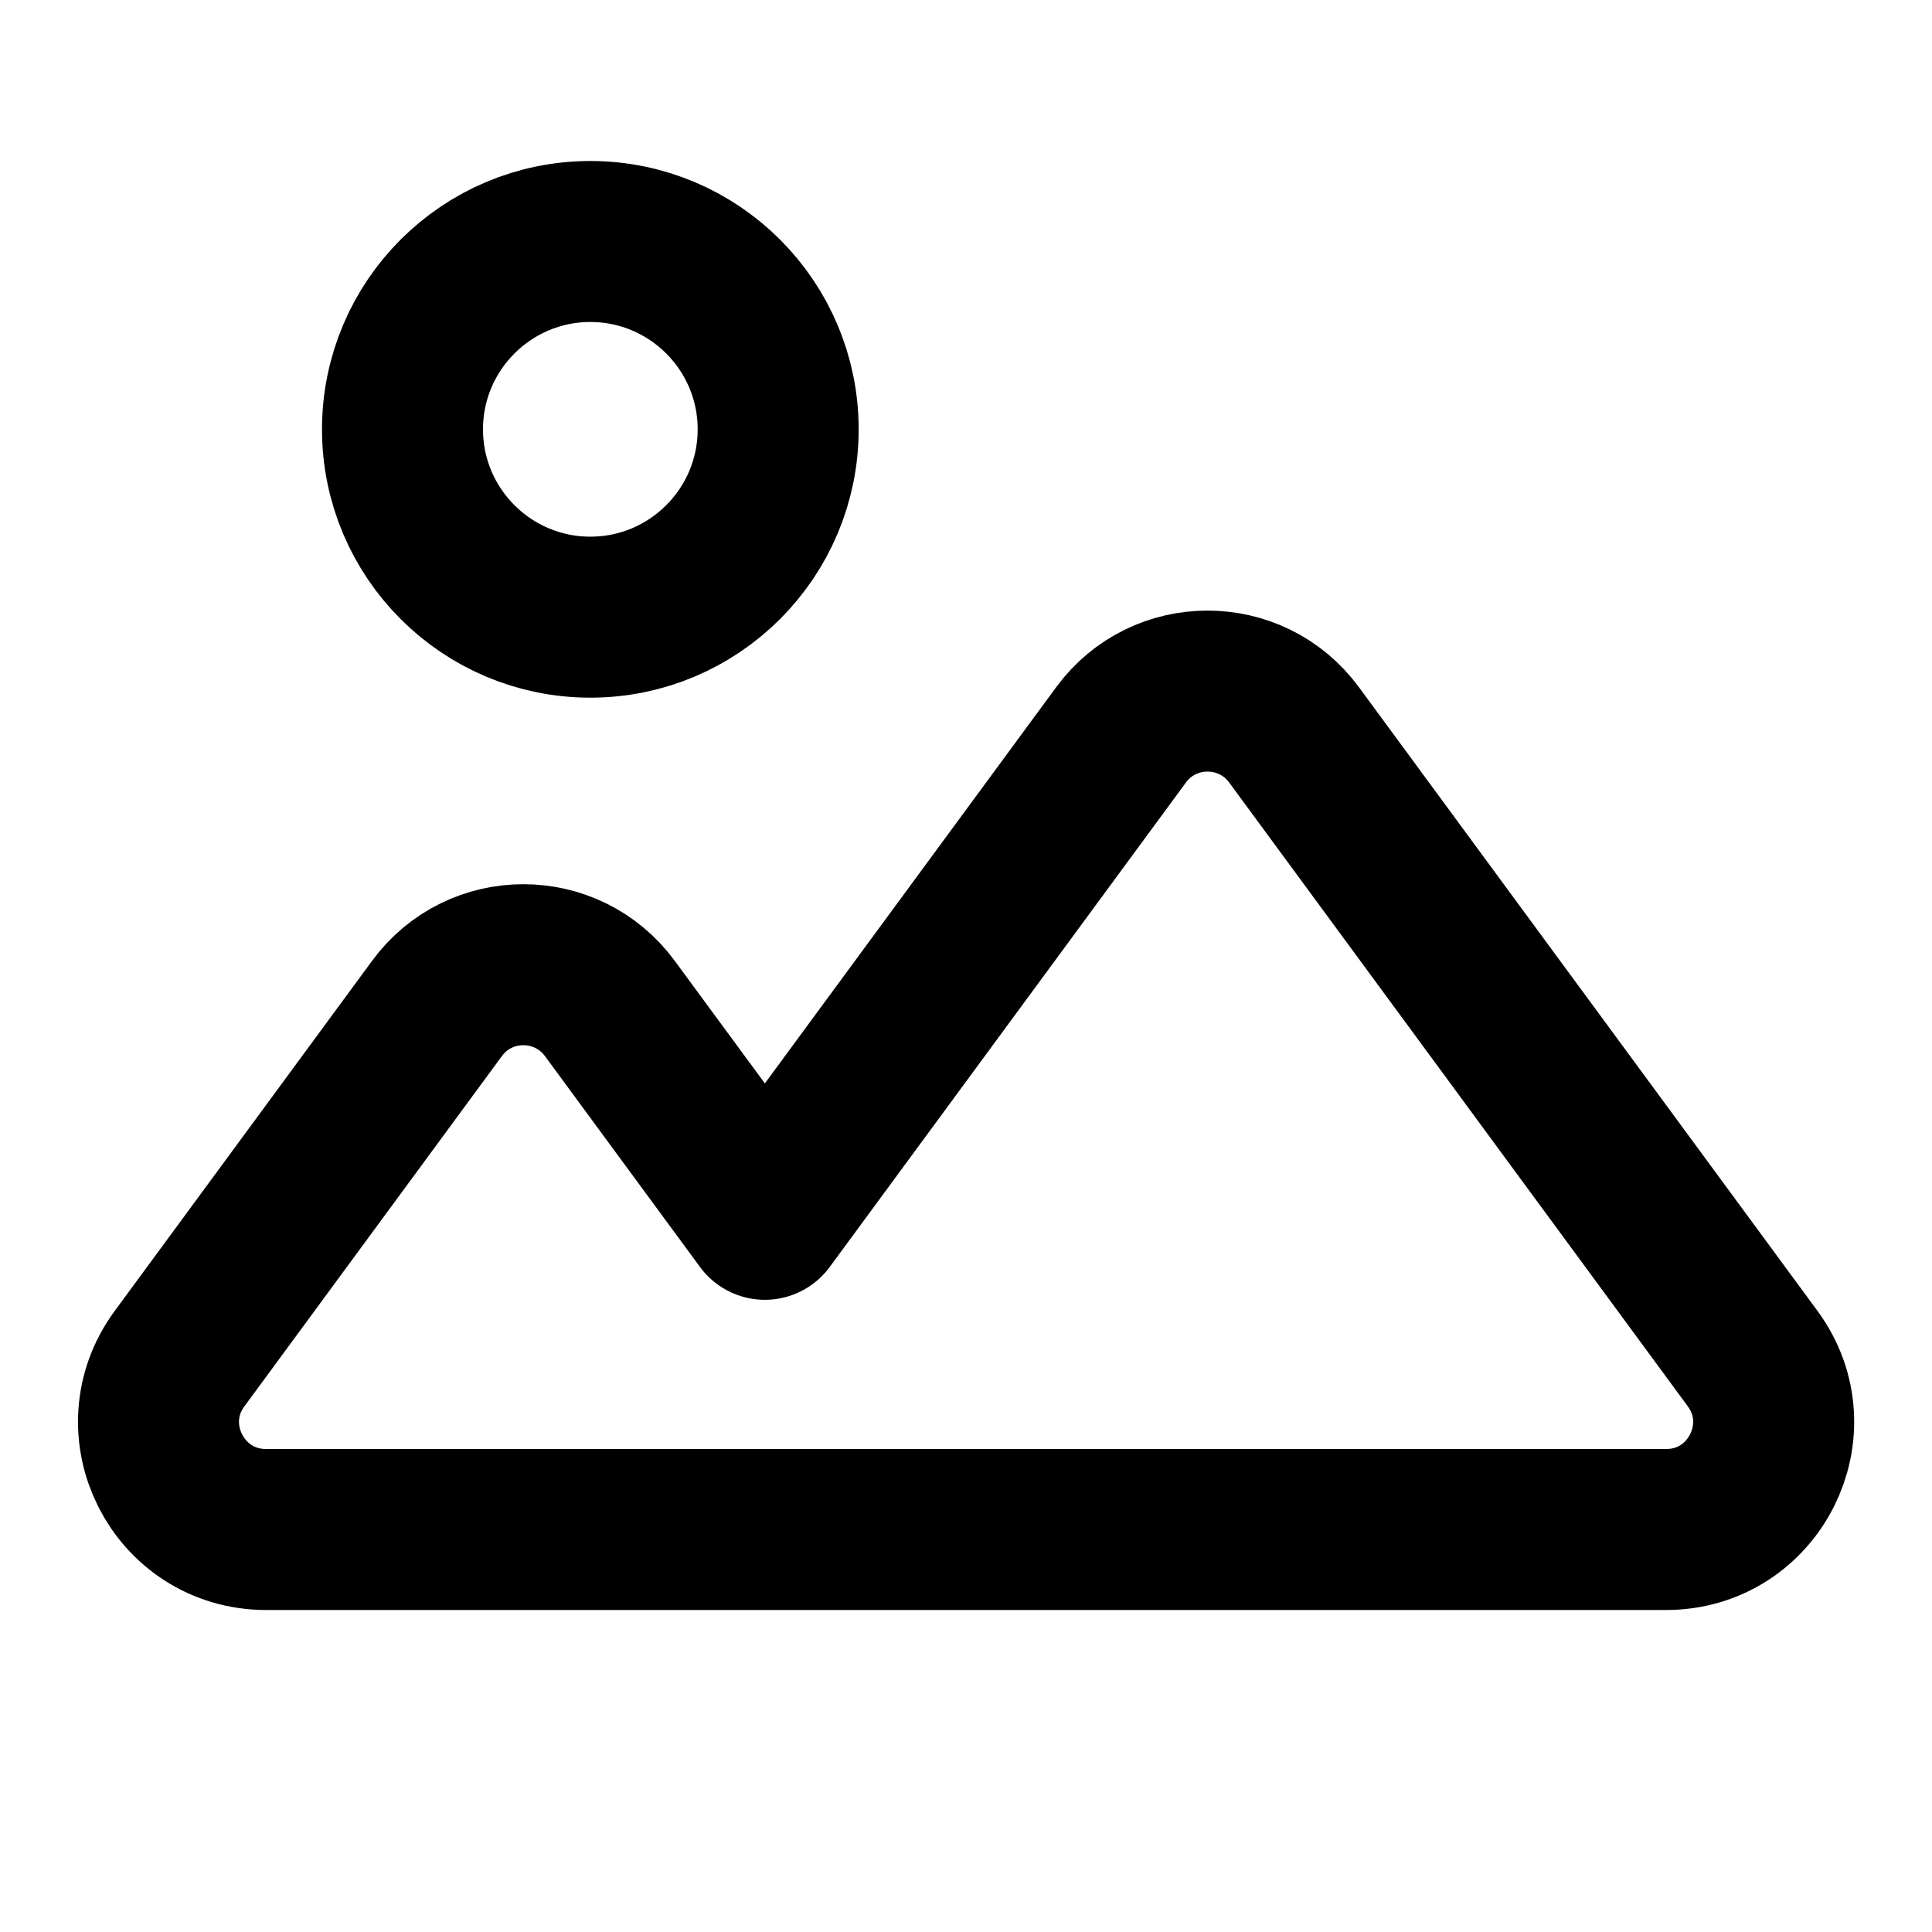
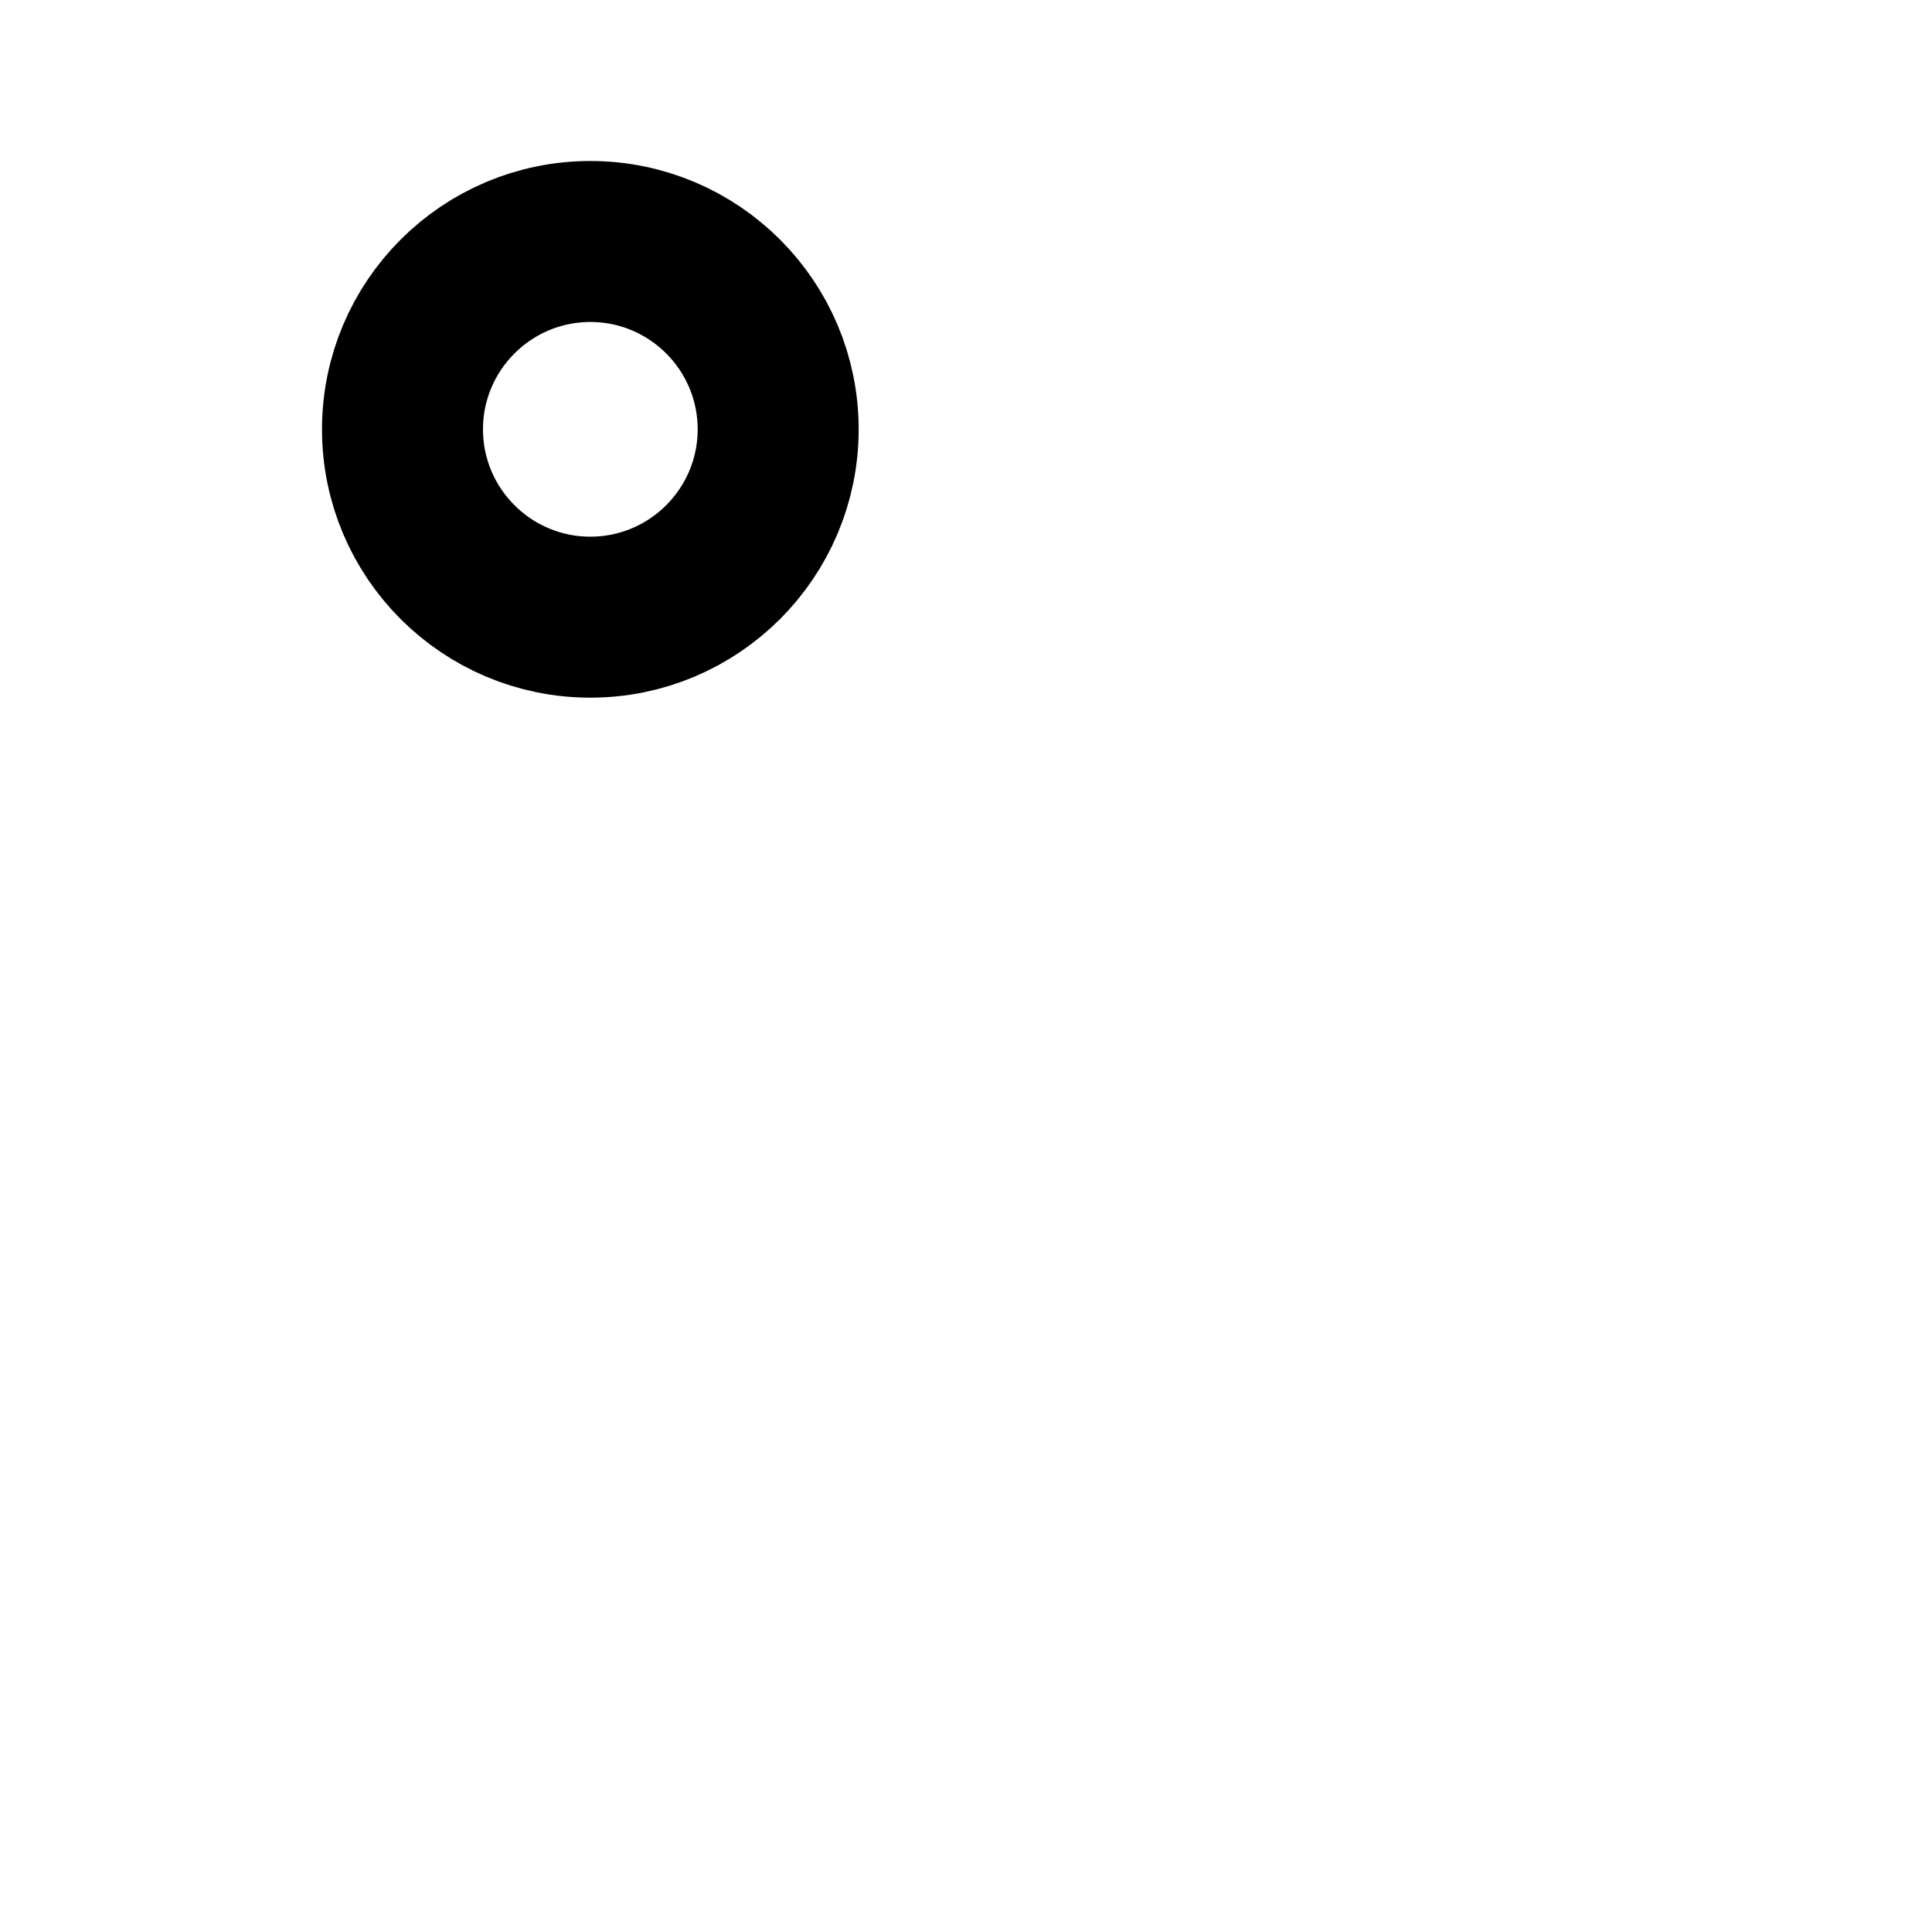
<svg xmlns="http://www.w3.org/2000/svg" width="18" height="18" viewBox="0 0 18 18" fill="none">
-   <path d="M16.329 12.658L12.056 6.846C11.656 6.303 10.844 6.303 10.445 6.846L7.126 11.36L5.682 9.396C5.282 8.852 4.47 8.852 4.071 9.396L1.673 12.658C1.187 13.318 1.659 14.25 2.479 14.25H15.523C16.343 14.25 16.814 13.318 16.329 12.658Z" stroke="black" stroke-width="1.5" stroke-linecap="round" stroke-linejoin="round" />
  <path d="M5.5 5.75C6.466 5.75 7.25 4.966 7.25 4C7.25 3.034 6.466 2.25 5.5 2.25C4.534 2.25 3.75 3.034 3.75 4C3.75 4.966 4.534 5.75 5.5 5.75Z" stroke="black" stroke-width="1.5" stroke-linecap="round" stroke-linejoin="round" />
</svg>